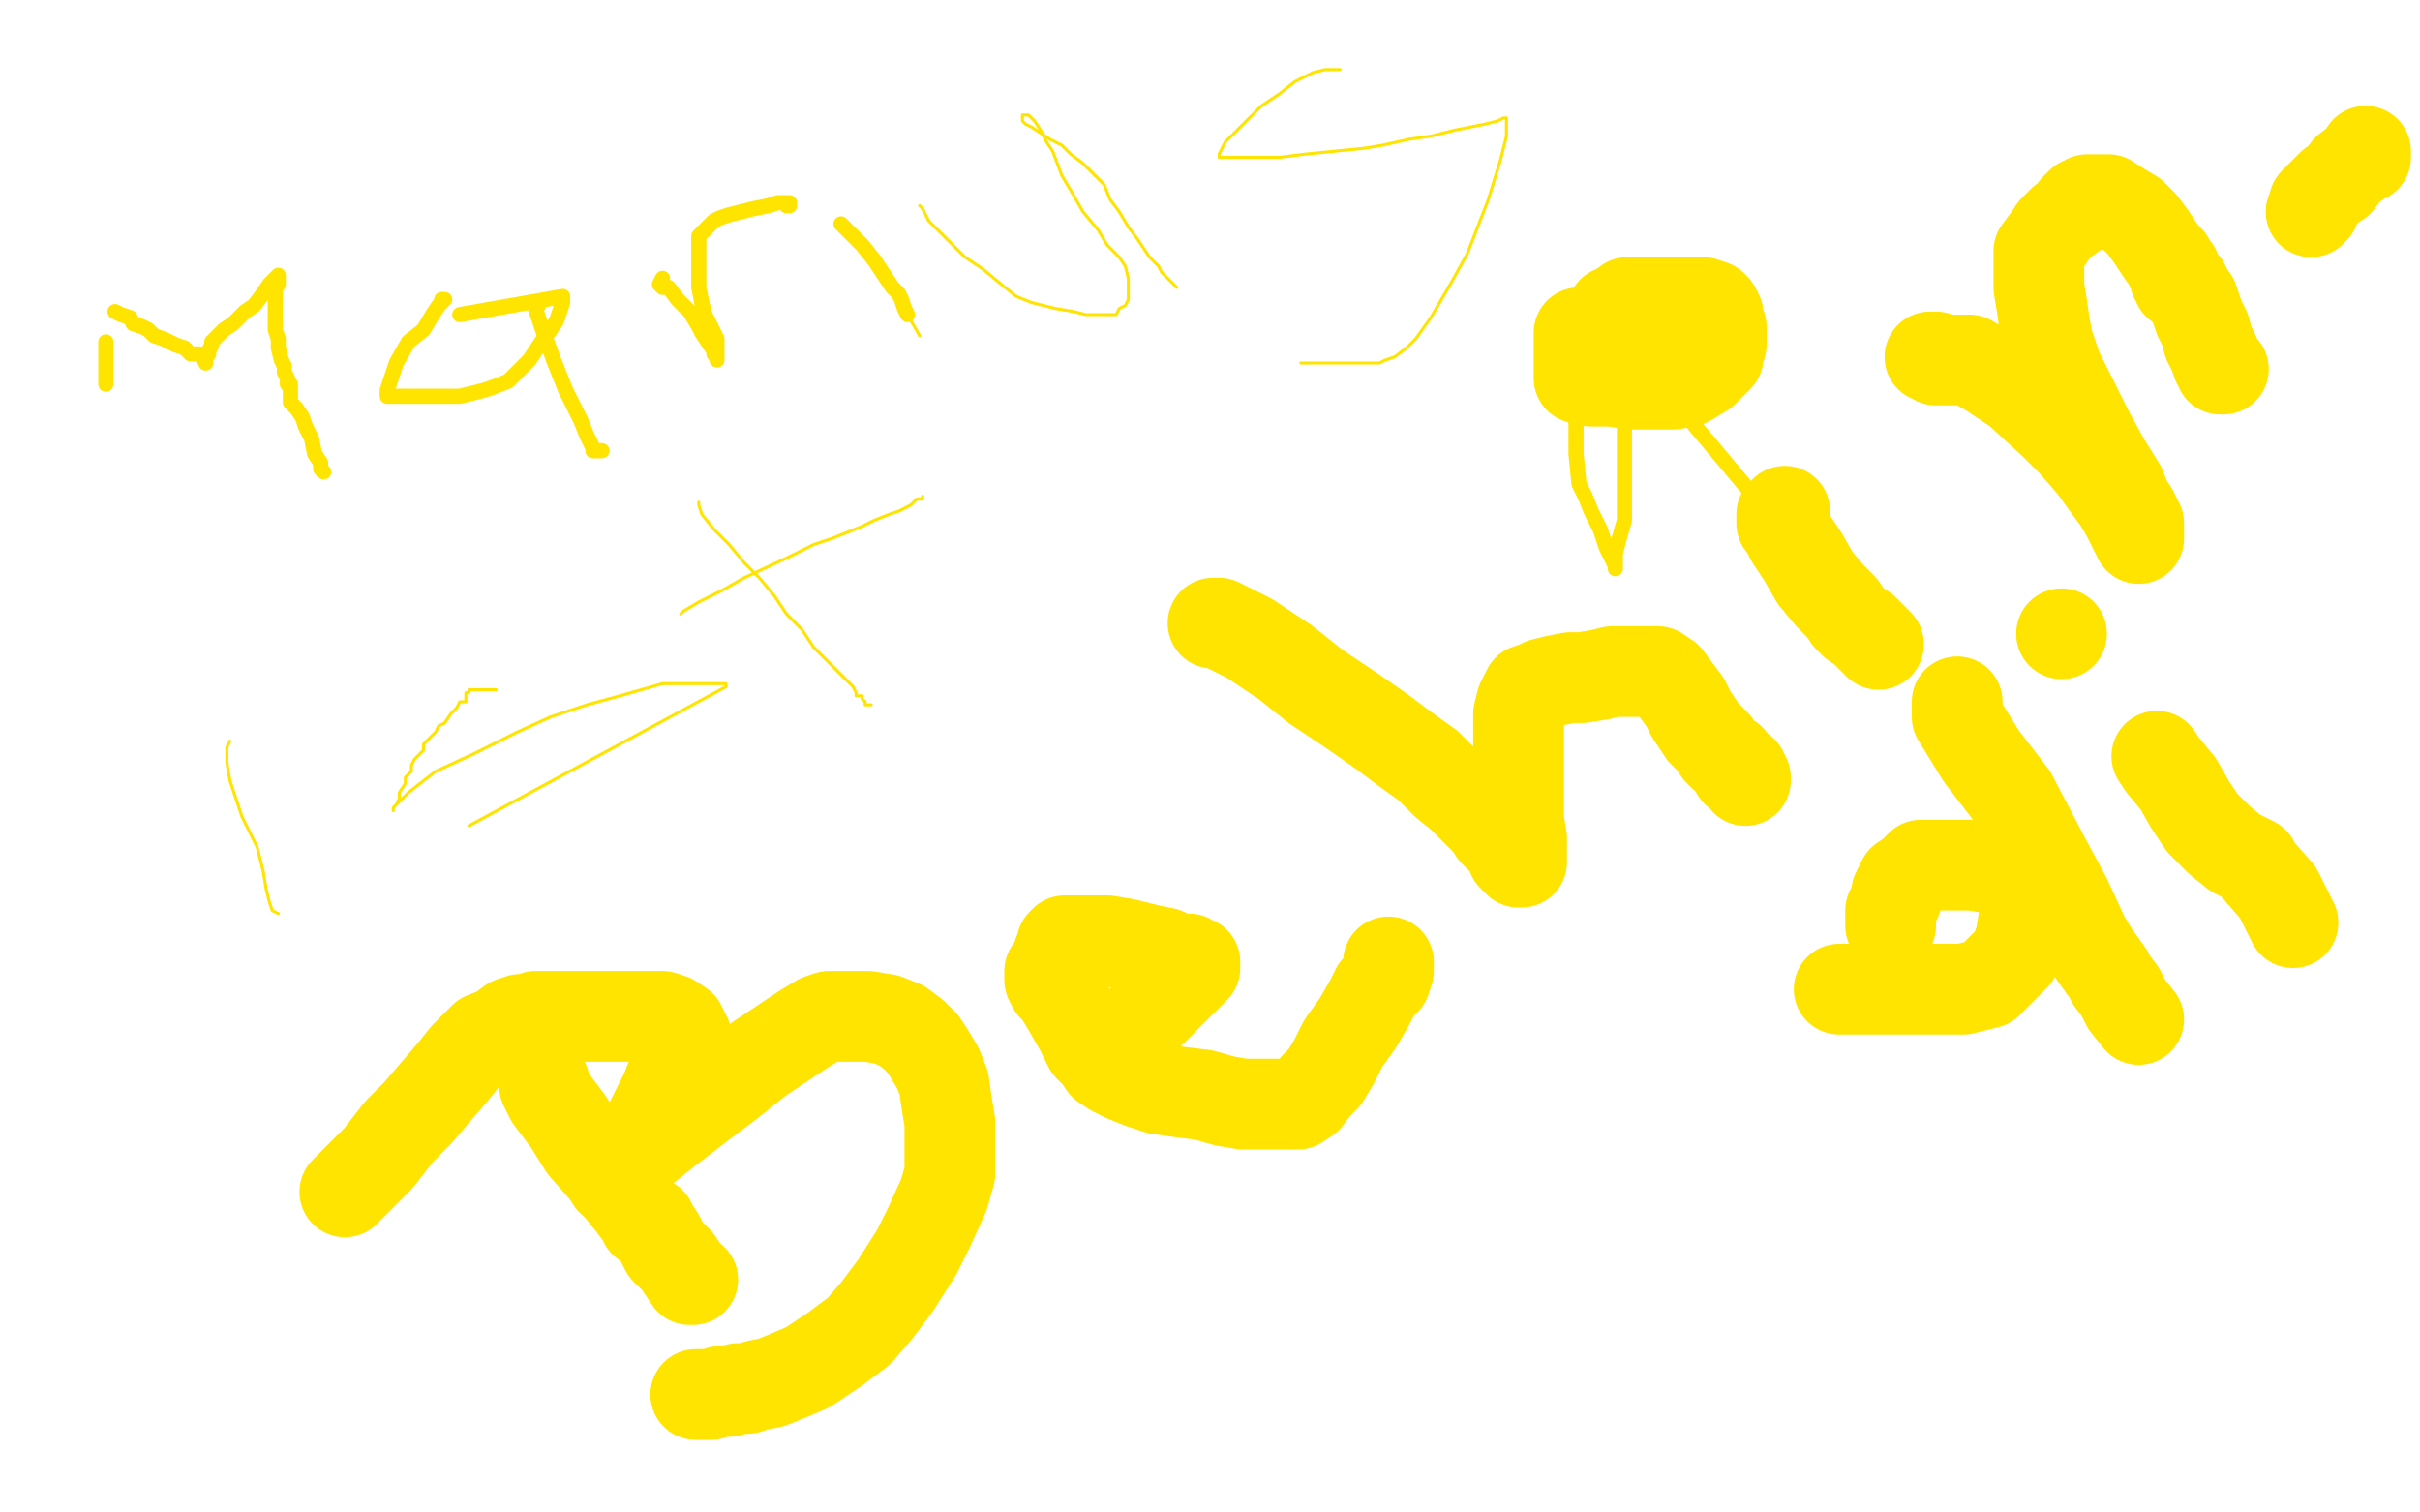
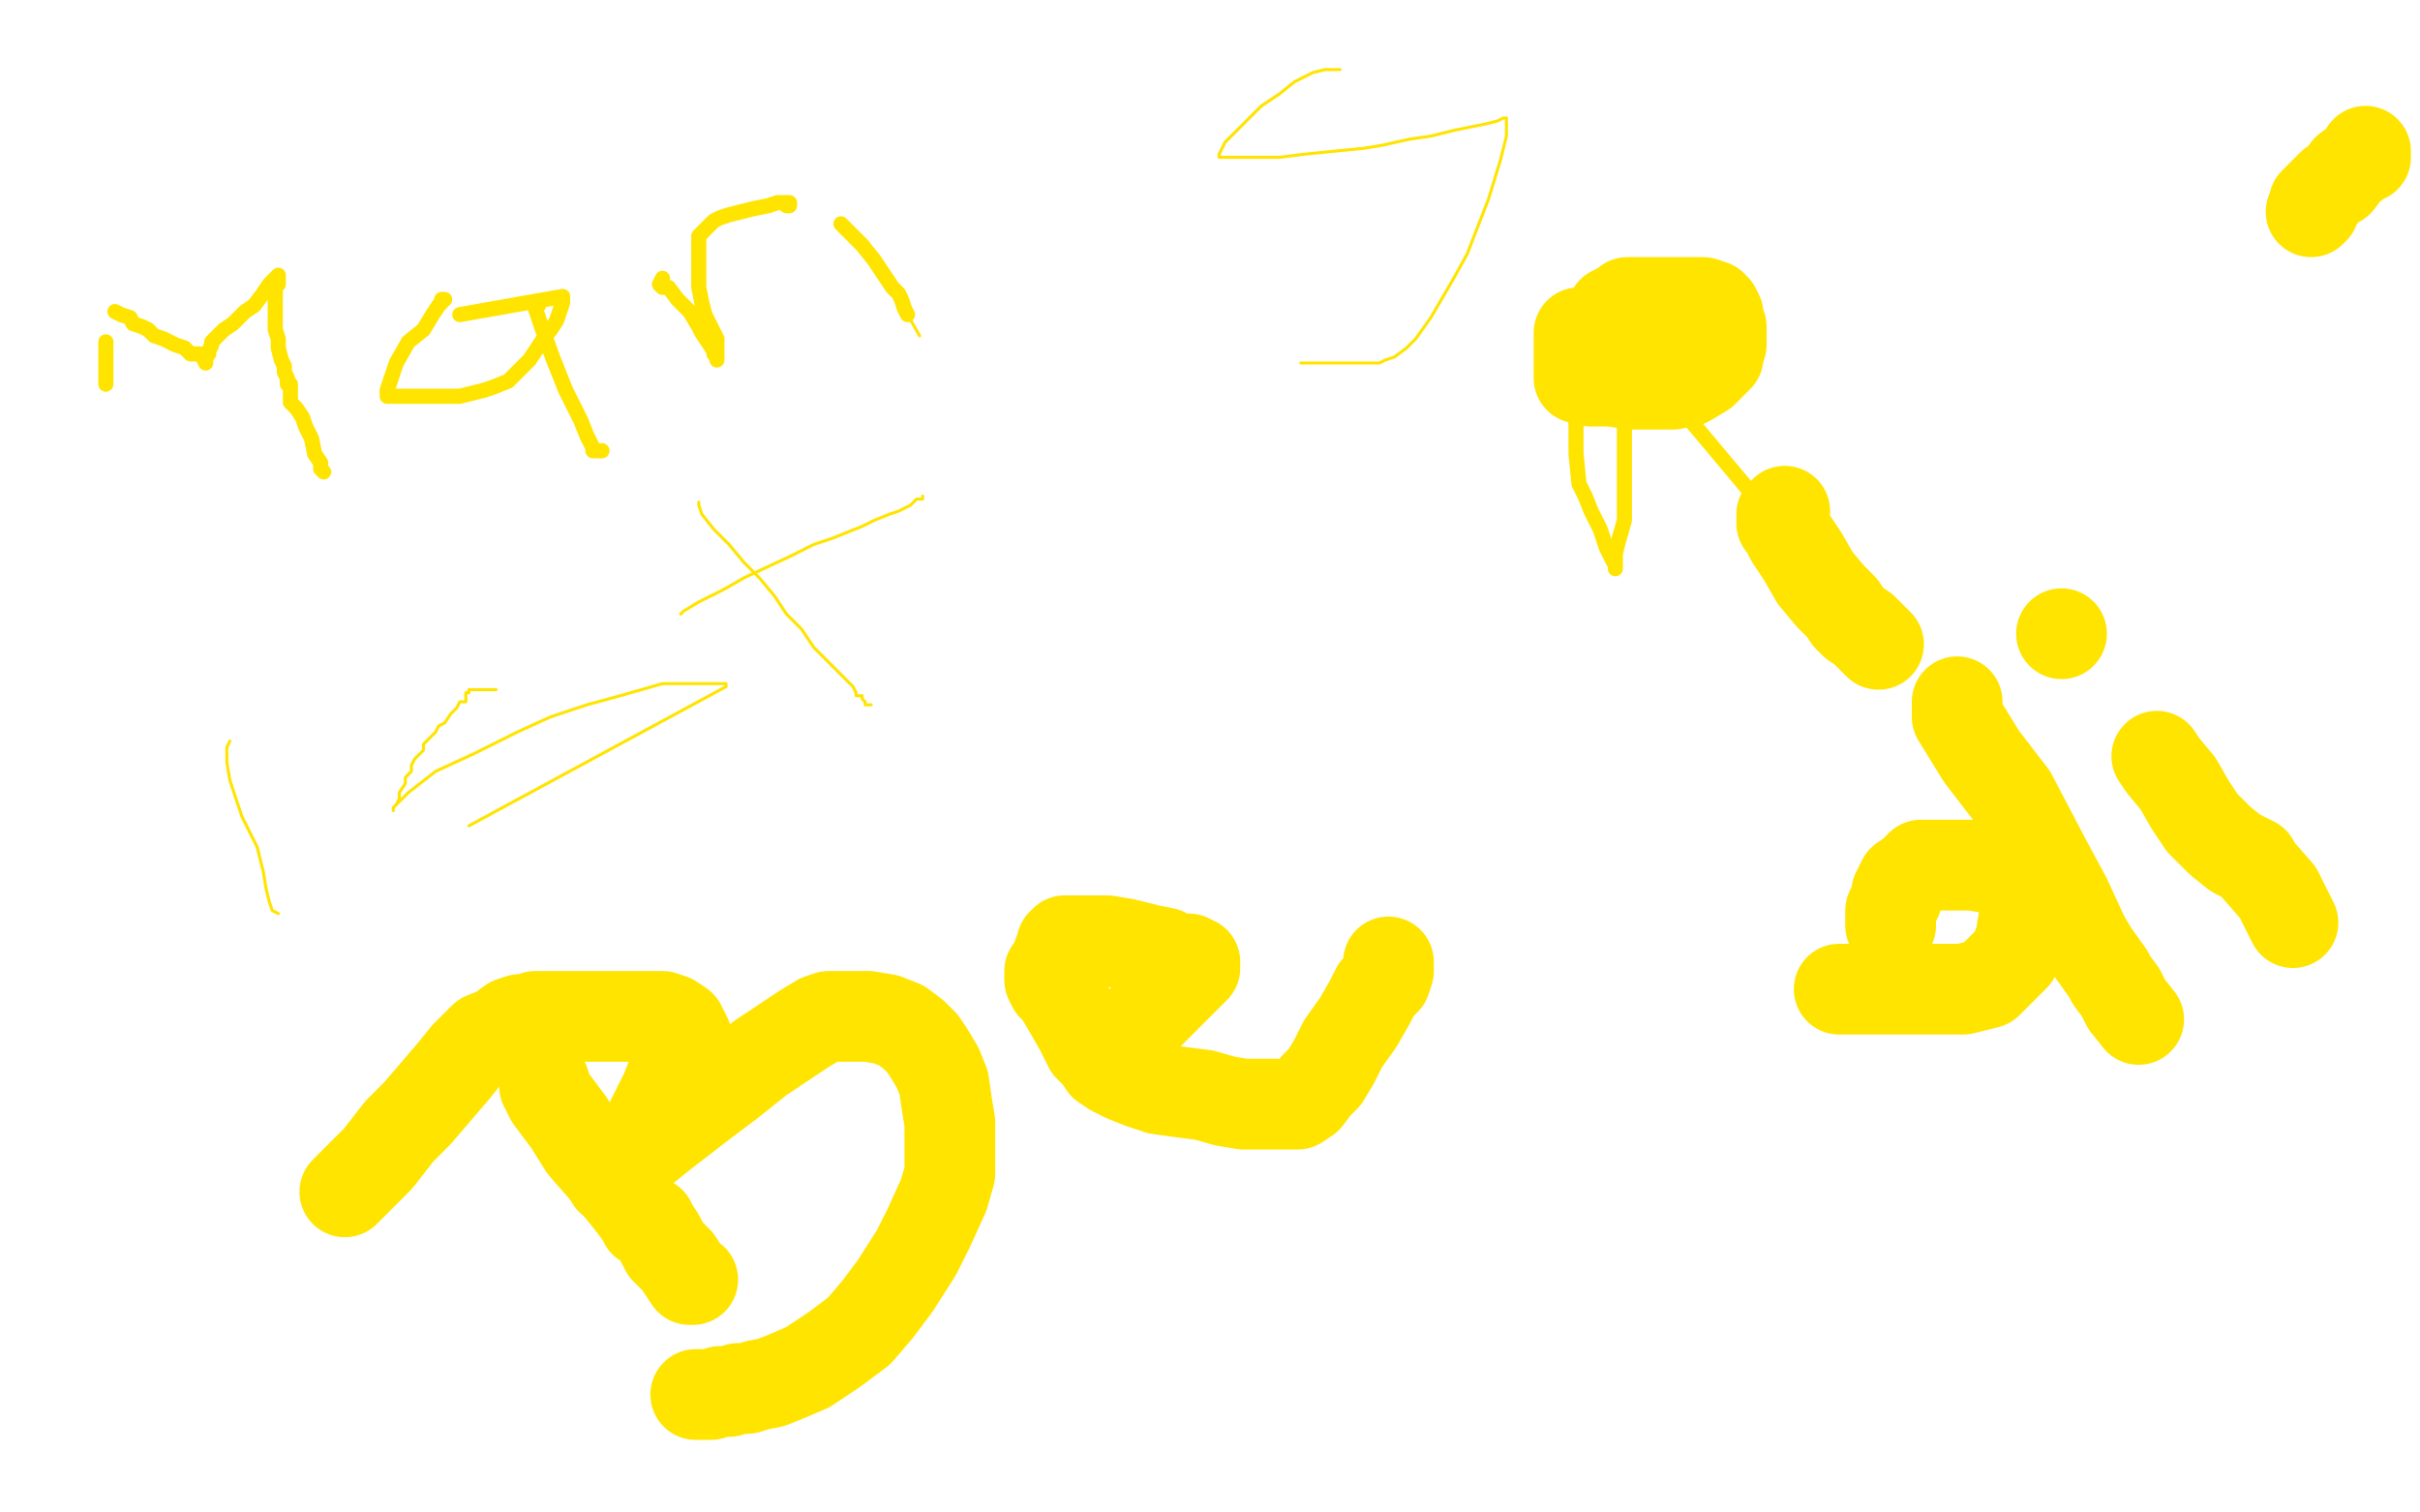
<svg xmlns="http://www.w3.org/2000/svg" width="800" height="500" version="1.1" style="stroke-antialiasing: false">
  <desc>This SVG has been created on https://colorillo.com/</desc>
-   <rect x="0" y="0" width="800" height="500" style="fill: rgb(255,255,255); stroke-width:0" />
  <polyline points="519,109 519,112 519,112 519,116 519,116 519,124 519,124 520,133 520,133 521,140 521,140 521,150 521,150 522,160 522,160 524,164 526,169 529,175 531,181 533,185 534,187 534,188 534,187 534,183 535,179 537,172 537,155 537,140 537,124 534,111 532,107 610,200 610,205 610,208 610,209 611,209" style="fill: none; stroke: #ffe400; stroke-width: 5; stroke-linejoin: round; stroke-linecap: round; stroke-antialiasing: false; stroke-antialias: 0; opacity: 1.0" />
  <polyline points="35,113 35,114 35,114 35,116 35,116 35,118 35,118 35,120 35,120 35,122 35,122 35,123 35,123 35,124 35,125 35,126 35,127" style="fill: none; stroke: #ffe400; stroke-width: 5; stroke-linejoin: round; stroke-linecap: round; stroke-antialiasing: false; stroke-antialias: 0; opacity: 1.0" />
  <polyline points="38,103 40,104 40,104 43,105 43,105 44,107 44,107 47,108 47,108 49,109 49,109 51,111 51,111 54,112 54,112 56,113 58,114 61,115 63,117 64,117 66,117 67,118 68,120 68,119 68,118 69,117 69,116 70,114 70,113 71,112 72,111 73,110 74,109 77,107 81,103 84,101 87,97 89,94 90,93 91,92 92,91 92,92 92,93 92,94 91,95 91,96 91,100 91,102 91,106 91,109 92,112 92,115 93,119 94,121 94,123 95,125 95,126 95,127 96,127 96,129 96,130 96,131 96,132 96,133 97,134 98,135 100,138 101,141 103,145 104,150 106,153 106,155 107,156" style="fill: none; stroke: #ffe400; stroke-width: 5; stroke-linejoin: round; stroke-linecap: round; stroke-antialiasing: false; stroke-antialias: 0; opacity: 1.0" />
  <polyline points="147,99 146,99 146,99 146,100 146,100 145,101 143,104 140,109 135,113 131,120 130,123 128,129 128,130 128,131 129,131 130,131 132,131 134,131 137,131 140,131 145,131 148,131 152,131 160,129 163,128 168,126 171,123 173,121 175,119 177,116 179,113 182,109 184,106 185,103 186,100 186,99 186,98 152,104" style="fill: none; stroke: #ffe400; stroke-width: 5; stroke-linejoin: round; stroke-linecap: round; stroke-antialiasing: false; stroke-antialias: 0; opacity: 1.0" />
  <polyline points="178,101 177,101 177,101 177,102 179,108 183,119 187,129 192,139 194,144 196,148 196,149 198,149 199,149" style="fill: none; stroke: #ffe400; stroke-width: 5; stroke-linejoin: round; stroke-linecap: round; stroke-antialiasing: false; stroke-antialias: 0; opacity: 1.0" />
  <polyline points="219,92 218,94 218,94 219,95 221,95 224,99 228,103 231,108 232,110 234,113 236,116 236,117 237,118 237,119 237,118 237,117 237,116 237,114 237,112 235,108 233,104 232,100 231,95 231,88 231,83 231,80 231,78 233,76 236,73 238,72 241,71 245,70 249,69 254,68 257,67 261,67 261,68 260,68" style="fill: none; stroke: #ffe400; stroke-width: 5; stroke-linejoin: round; stroke-linecap: round; stroke-antialiasing: false; stroke-antialias: 0; opacity: 1.0" />
  <polyline points="278,74 279,75 279,75 282,78 282,78 285,81 285,81 289,86 289,86 291,89 291,89 293,92 293,92 295,95 295,95 297,97 298,99 299,102 300,104" style="fill: none; stroke: #ffe400; stroke-width: 5; stroke-linejoin: round; stroke-linecap: round; stroke-antialiasing: false; stroke-antialias: 0; opacity: 1.0" />
  <polyline points="300,104 304,111" style="fill: none; stroke: #ffe400; stroke-width: 1; stroke-linejoin: round; stroke-linecap: round; stroke-antialiasing: false; stroke-antialias: 0; opacity: 1.0" />
-   <polyline points="304,68 305,69 305,69 306,71 306,71 307,73 307,73 310,76 310,76 314,80 314,80 319,85 319,85 325,89 325,89 331,94 336,98 341,100 349,102 355,103 359,104 364,104 367,104 369,104 370,102 372,101 373,99 373,98 373,96 373,95 373,92 372,88 370,85 366,81 363,76 358,70 354,63 351,58 348,50 346,47 344,43 342,40 341,39 340,38 339,38 338,38 338,39 338,40 339,41 341,42 344,44 347,46 351,48 354,51 358,54 361,57 365,61 367,66 370,70 373,75 376,79 378,82 380,85 383,88 384,90 386,92 387,93 389,95" style="fill: none; stroke: #ffe400; stroke-width: 1; stroke-linejoin: round; stroke-linecap: round; stroke-antialiasing: false; stroke-antialias: 0; opacity: 1.0" />
  <polyline points="443,23 442,23 442,23 440,23 440,23 438,23 438,23 434,24 434,24 428,27 428,27 423,31 423,31 417,35 417,35 412,40 408,44 405,47 404,49 403,51 403,52 404,52 405,52 408,52 412,52 423,52 431,51 441,50 451,49 457,48 466,46 473,45 481,43 486,42 491,41 495,40 497,39 498,39 498,40 498,42 498,45 496,53 492,66 485,84 480,93 473,105 468,112 465,115 461,118 458,119 456,120 455,120 453,120 451,120 447,120 443,120 439,120 436,120 433,120 431,120 430,120" style="fill: none; stroke: #ffe400; stroke-width: 1; stroke-linejoin: round; stroke-linecap: round; stroke-antialiasing: false; stroke-antialias: 0; opacity: 1.0" />
  <polyline points="76,245 75,247 75,247 75,252 75,252 76,258 76,258 80,270 80,270 85,280 85,280 87,288 87,288 88,294 88,294 89,298 90,301 92,302" style="fill: none; stroke: #ffe400; stroke-width: 1; stroke-linejoin: round; stroke-linecap: round; stroke-antialiasing: false; stroke-antialias: 0; opacity: 1.0" />
  <polyline points="164,228 163,228 163,228 161,228 161,228 160,228 160,228 158,228 158,228 157,228 157,228 156,228 156,228 155,228 155,228 155,229 154,229 154,231 154,232 152,232 151,234 149,236 147,239 145,240 144,242 142,244 141,245 140,246 140,248 139,249 137,251 136,253 136,254 136,255 135,256 134,257 134,259 132,262 132,264 131,266 130,267 130,268 130,267 132,265 135,262 144,255 157,249 171,242 182,237 194,233 205,230 212,228 219,226 225,226 230,226 233,226 237,226 239,226 240,226 240,227 155,273" style="fill: none; stroke: #ffe400; stroke-width: 1; stroke-linejoin: round; stroke-linecap: round; stroke-antialiasing: false; stroke-antialias: 0; opacity: 1.0" />
  <polyline points="231,166 231,167 231,167 232,170 232,170 236,175 236,175 241,180 241,180 246,186 246,186 251,191 251,191 256,197 256,197 260,203 265,208 269,214 271,216 275,220 278,223 280,225 282,227 283,229 283,230 285,230 285,231 286,232 286,233 288,233" style="fill: none; stroke: #ffe400; stroke-width: 1; stroke-linejoin: round; stroke-linecap: round; stroke-antialiasing: false; stroke-antialias: 0; opacity: 1.0" />
  <polyline points="225,203 226,202 226,202 231,199 231,199 239,195 239,195 246,191 246,191 261,184 261,184 269,180 269,180 275,178 275,178 285,174 289,172 294,170 297,169 301,167 303,165 305,165 305,164 305,165" style="fill: none; stroke: #ffe400; stroke-width: 1; stroke-linejoin: round; stroke-linecap: round; stroke-antialiasing: false; stroke-antialias: 0; opacity: 1.0" />
  <polyline points="180,358 180,359 180,359 182,363 182,363 188,371 188,371 193,379 193,379 200,387 200,387 205,393 205,393 209,398 209,398 212,402 213,403 213,404 215,404 216,406 218,409 220,413 224,417 226,420 228,423 229,423" style="fill: none; stroke: #ffe400; stroke-width: 30; stroke-linejoin: round; stroke-linecap: round; stroke-antialiasing: false; stroke-antialias: 0; opacity: 1.0" />
  <polyline points="114,394 115,393 115,393 119,389 119,389 125,383 125,383 132,374 132,374 138,368 138,368 150,354 150,354 154,349 154,349 160,343 165,341 169,338 172,337 175,337 177,336 179,336 181,336 183,336 187,336 191,336 196,336 200,336 205,336 211,336 216,336 219,336 222,337 225,339 226,341 227,343 227,344 227,346 227,347 227,348 225,350 225,351 224,352 224,354 222,356 220,361 217,367 213,375 208,382 206,386 203,389 202,390 202,389 203,388 204,386 210,382 220,374 233,364 241,358 251,350 260,344 266,340 271,337 274,336 278,336 283,336 287,336 293,337 298,339 302,342 305,345 307,348 310,353 312,358 313,365 314,371 314,376 314,382 314,388 312,395 307,406 303,414 296,425 290,433 284,440 276,446 267,452 260,455 255,457 250,458 247,459 244,459 241,460 238,460 235,461 233,461 231,461 230,461" style="fill: none; stroke: #ffe400; stroke-width: 30; stroke-linejoin: round; stroke-linecap: round; stroke-antialiasing: false; stroke-antialias: 0; opacity: 1.0" />
  <polyline points="373,343 374,343 374,343 374,342 374,342 375,340 375,340 379,336 379,336 383,332 383,332 388,327 388,327 393,322 395,320 395,319 395,318 394,318 393,317 389,317 385,315 380,314 372,312 366,311 361,311 358,311 355,311 353,311 352,311 351,312 351,313 350,315 349,318 348,320 347,321 347,322 347,323 347,324 348,326 350,328 353,333 357,340 360,346 363,349 365,352 368,354 372,356 377,358 383,360 390,361 398,362 405,364 411,365 415,365 420,365 424,365 429,365 432,363 435,359 438,356 441,351 444,345 449,338 453,331 455,327 458,324 459,321 459,319 459,318" style="fill: none; stroke: #ffe400; stroke-width: 30; stroke-linejoin: round; stroke-linecap: round; stroke-antialiasing: false; stroke-antialias: 0; opacity: 1.0" />
-   <polyline points="401,206 403,206 403,206 413,211 413,211 425,219 425,219 435,227 435,227 447,235 447,235 457,242 457,242 465,248 465,248 472,253 478,259 483,263 488,268 492,272 494,275 496,277 498,279 500,281 500,282 500,283 501,283 501,284 502,284 502,285 503,285 503,284 503,283 503,282 503,281 503,279 503,277 502,271 502,264 502,255 502,249 502,241 502,236 503,232 504,230 505,228 508,227 510,226 514,225 519,224 523,224 529,223 533,222 539,222 544,222 548,222 551,224 554,228 557,232 559,236 561,239 563,242 565,244 567,246 568,248 570,250 572,251 573,253 574,254 574,255 576,255 577,257 577,258" style="fill: none; stroke: #ffe400; stroke-width: 30; stroke-linejoin: round; stroke-linecap: round; stroke-antialiasing: false; stroke-antialias: 0; opacity: 1.0" />
  <polyline points="590,169 589,170 589,170 589,171 589,173 590,174 592,178 596,184 600,191 605,197 609,201 611,204 613,206 616,208 619,211 621,213" style="fill: none; stroke: #ffe400; stroke-width: 30; stroke-linejoin: round; stroke-linecap: round; stroke-antialiasing: false; stroke-antialias: 0; opacity: 1.0" />
  <polyline points="522,110 522,111 522,111 522,113 522,113 522,115 522,115 522,118 522,118 522,121 522,121 522,123 522,123 522,124 522,124 522,125 524,125 526,126 529,126 533,126 539,127 543,127 547,127 553,127 558,126 563,123 566,120 568,118 568,116 569,114 569,113 569,111 569,110 569,109 569,108 568,106 568,104 567,102 566,101 563,100 560,100 556,100 551,100 548,100 545,100 543,100 541,100 540,100 538,100 537,101 537,102 535,102 535,103 533,103" style="fill: none; stroke: #ffe400; stroke-width: 30; stroke-linejoin: round; stroke-linecap: round; stroke-antialiasing: false; stroke-antialias: 0; opacity: 1.0" />
-   <polyline points="638,118 639,118 639,118 640,118 640,118 640,119 640,119 641,119 642,119 645,119 651,119 658,123 667,129 679,140 685,146 692,154 697,161 700,165 703,170 705,174 706,176 707,177 707,178 707,177 707,175 707,173 705,169 703,166 701,161 696,153 691,144 685,132 680,122 677,113 676,108 675,101 674,95 674,91 674,88 674,83 677,79 679,76 682,73 685,71 686,69 688,67 690,66 692,66 694,66 697,66 700,68 705,71 708,74 711,78 713,81 715,84 717,86 717,87 718,89 719,89 719,90 719,91 719,92 720,93 720,94 722,94 723,96 724,98 725,99 726,102 727,105 729,109 730,113 732,117 733,120 734,121 734,122 735,122" style="fill: none; stroke: #ffe400; stroke-width: 30; stroke-linejoin: round; stroke-linecap: round; stroke-antialiasing: false; stroke-antialias: 0; opacity: 1.0" />
  <polyline points="764,70 765,69 765,69 765,67 765,67 768,64 768,64 771,61 771,61 773,60 773,60 776,56 776,56 780,53 780,53 781,52 782,52 782,50 782,51" style="fill: none; stroke: #ffe400; stroke-width: 30; stroke-linejoin: round; stroke-linecap: round; stroke-antialiasing: false; stroke-antialias: 0; opacity: 1.0" />
  <polyline points="608,327 613,327 613,327 620,327 620,327 630,327 630,327 640,327 649,327 657,325 666,316 668,310 669,304 670,298 670,295 669,293 668,292 666,291 664,289 662,288 658,287 652,286 645,286 639,286 635,286 632,289 629,291 628,293 627,295 627,297 626,299 625,301 625,303 625,305 625,306" style="fill: none; stroke: #ffe400; stroke-width: 30; stroke-linejoin: round; stroke-linecap: round; stroke-antialiasing: false; stroke-antialias: 0; opacity: 1.0" />
  <polyline points="647,232 647,233 647,233 647,237 647,237 655,250 655,250 665,263 665,263 676,284 676,284 683,297 683,297 689,310 689,310 692,315 697,322 698,324 701,328 703,332 707,337" style="fill: none; stroke: #ffe400; stroke-width: 30; stroke-linejoin: round; stroke-linecap: round; stroke-antialiasing: false; stroke-antialias: 0; opacity: 1.0" />
  <polyline points="713,250 715,253 715,253 720,259 720,259 724,266 724,266 728,272 728,272 734,278 734,278 739,282 739,282 745,285 745,285 746,287 753,295 758,305" style="fill: none; stroke: #ffe400; stroke-width: 30; stroke-linejoin: round; stroke-linecap: round; stroke-antialiasing: false; stroke-antialias: 0; opacity: 1.0" />
  <circle cx="681.5" cy="209.5" r="15" style="fill: #ffe400; stroke-antialiasing: false; stroke-antialias: 0; opacity: 1.0" />
</svg>